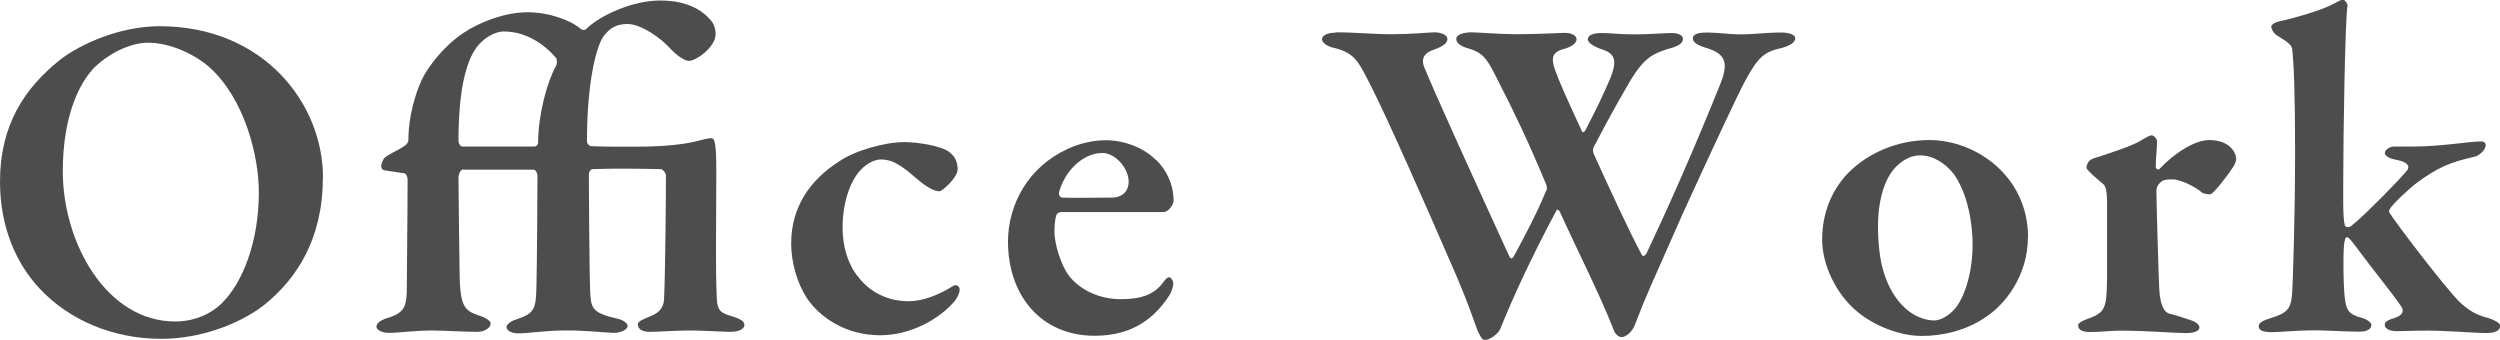
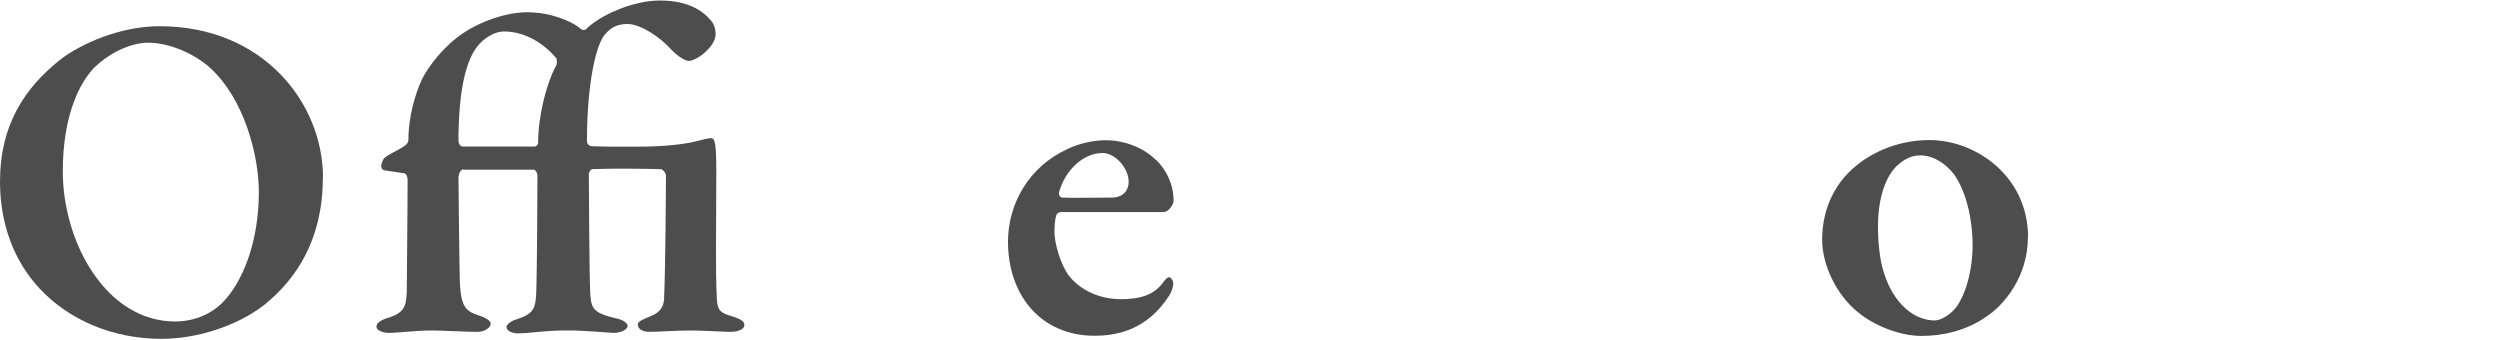
<svg xmlns="http://www.w3.org/2000/svg" id="_レイヤー_2" viewBox="0 0 146.9 19.96">
  <defs>
    <style>.cls-1{fill:#4d4d4d;}</style>
  </defs>
  <g id="ph">
    <path class="cls-1" d="M18.97,10.45c0,3.6-1.54,5.94-3.46,7.48-1.57,1.21-3.9,1.98-6.02,1.98-2.86,0-5.42-1.1-7.15-2.94-1.49-1.59-2.34-3.77-2.34-6.3,0-3.35,1.46-5.5,3.52-7.15,1.24-.96,3.55-1.98,5.86-1.98,6.08,0,9.6,4.51,9.6,8.91ZM5.61,3.9c-.93.91-1.92,2.89-1.92,6.16,0,4.23,2.58,8.83,6.6,8.83,1.51,0,2.47-.77,2.8-1.13,1.15-1.16,2.12-3.52,2.12-6.46,0-2.17-.85-5.47-2.86-7.31-.94-.85-2.42-1.48-3.63-1.48s-2.47.77-3.11,1.4Z" />
    <path class="cls-1" d="M27.22,9.95c-.14,0-.28.25-.28.52,0,.44.06,5.75.08,6.16.08,1.43.36,1.65,1.1,1.9.44.14.71.33.71.47,0,.28-.38.5-.77.5-.63,0-2.12-.08-2.67-.08-1.02,0-1.98.14-2.53.14-.41,0-.74-.17-.74-.36,0-.17.17-.36.6-.5,1.07-.3,1.13-.74,1.18-1.48,0-.47.05-4.76.05-6.63,0-.3-.14-.41-.22-.41l-1.13-.17c-.36-.08-.14-.55-.03-.71.22-.22.82-.47,1.1-.66.22-.14.33-.25.33-.47,0-1.32.41-2.67.77-3.46.41-.85,1.35-2.04,2.47-2.78.93-.63,2.45-1.21,3.74-1.21s2.56.47,3.16.99c.06.05.22.08.3,0,.8-.8,2.72-1.68,4.34-1.68s2.5.58,3,1.18c.19.22.27.52.27.8,0,.72-1.1,1.57-1.59,1.57-.17,0-.63-.25-1.04-.69-.58-.66-1.73-1.46-2.53-1.48-.66,0-1.02.22-1.38.66-.47.58-1.02,2.75-1.02,6.24,0,.14.14.28.28.28.66.03,1.48.03,2.53.03,2.04,0,3.11-.19,3.66-.33.28-.08.66-.17.83-.17.22,0,.3.33.3,1.95,0,3.46-.06,5.47.03,7.48.03.77.3.85.91,1.04.6.19.71.33.71.52,0,.25-.41.39-.8.39-.36,0-1.7-.08-2.36-.08-.91,0-1.87.08-2.39.08-.3,0-.71-.08-.71-.44,0-.19.33-.3.77-.49.55-.22.74-.55.77-.99.08-1.79.11-6.41.11-7.26,0-.16-.19-.38-.3-.38-1.26-.03-2.72-.05-4.04,0-.05,0-.19.14-.19.3,0,.52.03,6.02.08,6.93.06.88.06,1.21,1.54,1.54.5.11.66.33.66.44,0,.19-.33.41-.83.41-.3,0-1.87-.17-2.91-.14-1.07,0-2.09.17-2.72.17-.3,0-.66-.14-.66-.38,0-.14.28-.36.58-.44,1.1-.36,1.15-.66,1.18-1.95.03-1.07.06-4.98.06-6.52,0-.11-.11-.33-.22-.33h-4.15ZM31.4,8.61c.14,0,.22-.14.22-.22,0-1.54.47-3.46,1.07-4.56.05-.08.03-.33,0-.41-.71-.83-1.79-1.57-3.08-1.57-.6,0-1.21.44-1.54.85-.61.74-1.13,2.37-1.13,5.58,0,.11.08.33.25.33h4.21Z" />
-     <path class="cls-1" d="M55.8,8.96c.36.25.47.63.47.99,0,.5-.91,1.29-1.07,1.29-.25,0-.69-.19-1.27-.69-.74-.61-1.32-1.18-2.17-1.18-.3,0-.77.17-1.18.61-.69.71-1.07,2.09-1.07,3.35,0,1.79.74,2.72.88,2.89.52.71,1.51,1.48,3,1.48.8,0,1.71-.33,2.64-.91.14-.08.36,0,.36.22,0,.27-.22.63-.44.85-.94.99-2.53,1.84-4.23,1.84-2.01,0-3.55-1.04-4.32-2.2-.55-.85-.91-2.06-.91-3.19,0-2.14,1.1-3.71,2.75-4.78.96-.69,2.78-1.18,3.88-1.18.82,0,2.2.22,2.69.6Z" />
    <path class="cls-1" d="M67.92,9.38c.63.61,1.04,1.46,1.04,2.42,0,.19-.27.66-.6.66h-5.99c-.14,0-.28.08-.3.19-.08.22-.11.63-.11.99,0,.6.33,1.87.85,2.56.69.88,1.84,1.38,3.05,1.38s1.95-.28,2.47-.96c.11-.16.25-.33.36-.33s.25.19.25.36-.08.47-.22.69c-.85,1.32-2.14,2.39-4.4,2.39-3.16,0-5.09-2.39-5.09-5.53,0-2.2,1.21-4.4,3.49-5.44.69-.33,1.51-.52,2.25-.52,1.1,0,2.23.44,2.94,1.15ZM62.23,11.33c-.03.14.08.28.19.28.71.03,1.57,0,2.94,0,.47,0,.96-.28.96-.94,0-.77-.77-1.68-1.54-1.68-1.16,0-2.23,1.07-2.56,2.34Z" />
-     <path class="cls-1" d="M78.46,1.9c1.35,0,2.09.11,3.35.11,1.1,0,2.23-.11,2.47-.11.47,0,.77.19.77.38,0,.22-.17.41-.77.63-.61.19-.77.55-.61.99.55,1.38,2.89,6.52,5.03,11.19.05.08.14.17.25-.03.19-.36,1.24-2.23,1.9-3.85.06-.05.06-.25,0-.38-1.04-2.5-1.87-4.23-2.72-5.88-.69-1.38-.88-1.84-1.9-2.12-.47-.14-.66-.33-.66-.55,0-.25.44-.38.88-.38.38,0,1.71.11,2.64.11,1.29,0,2.56-.08,2.86-.08.36,0,.69.14.69.38,0,.22-.3.44-.69.55-.69.17-.85.47-.58,1.24.3.8.55,1.38,1.57,3.58.05.14.14.11.22-.03.66-1.29.85-1.65,1.38-2.86.66-1.48.19-1.7-.58-1.95-.33-.14-.66-.33-.66-.52s.17-.38.83-.38c.55,0,.99.08,1.9.08s1.76-.08,2.2-.08.66.17.66.33c0,.27-.25.44-.8.58-.96.3-1.46.52-2.28,1.87-.27.47-1.04,1.76-2.17,3.93-.05.14-.05.3.03.44.91,2.01,2.09,4.56,2.8,5.88.08.14.19.05.28-.08,1.32-2.8,2.78-6.08,4.37-10.04.49-1.27.19-1.73-.94-2.06-.38-.11-.71-.3-.71-.52,0-.3.41-.36.83-.36.63,0,1.35.11,1.9.11.88,0,1.59-.11,2.47-.11.49,0,.82.14.82.33,0,.25-.3.44-.8.58-1.04.22-1.4.55-2.17,1.98-.36.66-1.81,3.74-3.68,7.84-1.87,4.26-2.01,4.45-2.78,6.46-.14.38-.52.71-.77.71-.17,0-.41-.16-.52-.55-.8-2.03-2.09-4.56-3.13-6.85-.06-.08-.14-.14-.19-.03-1.43,2.67-2.56,5.11-3.3,6.96-.14.3-.61.63-.88.63-.17,0-.22-.08-.44-.52-.19-.49-.6-1.81-1.73-4.34-1.07-2.47-3.57-8.17-4.56-10.09-.69-1.35-.91-1.9-2.12-2.2-.3-.05-.74-.25-.74-.52,0-.22.33-.38.8-.38Z" />
    <path class="cls-1" d="M119.16,13.94c0,2.34-1.43,4.01-2.45,4.67-1.13.8-2.53,1.13-3.79,1.13s-2.78-.58-3.79-1.43c-1.18-.96-2.06-2.69-2.06-4.23,0-1.92.85-3.38,1.9-4.26.82-.71,2.36-1.59,4.4-1.59,2.75,0,5.8,2.14,5.8,5.72ZM111.48,9.73c-.63.58-1.13,1.79-1.13,3.6,0,.91.11,1.95.33,2.64.58,1.92,1.84,2.86,3,2.86.27,0,.8-.22,1.21-.71.58-.71,1.02-2.17,1.02-3.74,0-1.16-.25-2.94-1.1-4.15-.5-.63-1.21-1.1-1.98-1.1-.47,0-.91.19-1.35.6Z" />
-     <path class="cls-1" d="M122.98,9.32c1.04-.33,2.28-.74,2.78-1.04.3-.19.58-.33.66-.33.17,0,.33.25.33.33,0,.5-.08,1.02-.08,1.54,0,.08.14.19.22.11.85-.91,2.06-1.7,2.92-1.7,1.21,0,1.59.74,1.59,1.13,0,.08-.08.3-.17.44-.3.47-1.16,1.59-1.35,1.62-.11,0-.41-.03-.5-.11-.3-.28-1.21-.77-1.73-.77-.25,0-.52,0-.69.17-.17.14-.25.3-.25.55,0,.55.14,5.33.17,5.75.05.85.25,1.35.63,1.43.27.06.85.25,1.18.36.44.14.55.33.55.44,0,.22-.33.33-.77.33-.83,0-2.25-.14-3.88-.14-.58,0-1.15.08-1.79.08-.33,0-.69-.08-.69-.39,0-.19.41-.33.63-.41.99-.36,1.04-.66,1.07-2.31v-4.54c0-.5-.06-.91-.22-1.04-.44-.36-.99-.85-.99-.96,0-.05.05-.44.36-.52Z" />
-     <path class="cls-1" d="M141.82,8.61c1.65,0,3.24-.3,3.99-.3.14,0,.25.08.25.22,0,.33-.47.63-.58.66-1.59.36-2.23.66-3.41,1.51-.52.38-1.51,1.32-1.65,1.59-.03.05-.05.17-.03.19.38.6,3.19,4.32,4.15,5.28.52.47.93.74,1.68.93.44.14.69.33.69.44,0,.33-.33.44-.85.44-.66,0-2.47-.17-3.9-.14l-1.32.03c-.3,0-.71-.08-.71-.38,0-.16.14-.27.61-.41.41-.14.55-.36.36-.66-.69-.99-1.38-1.79-2.67-3.52-.28-.36-.41-.55-.52-.55s-.11.14-.14.25c-.11.28-.08,2.89.03,3.46.08.52.19.83.96,1.02.3.08.58.28.58.41,0,.36-.44.41-.74.41-.69,0-1.92-.08-2.61-.08-.96,0-2.14.11-2.5.11-.58,0-.77-.14-.77-.36,0-.25.44-.38.8-.5.82-.25,1.07-.5,1.15-1.24.06-.52.19-4.84.19-8.44s-.08-5.31-.17-6.08c-.03-.22-.17-.38-.82-.77-.28-.14-.41-.44-.41-.58,0-.08.17-.22.41-.28.88-.19,2.56-.66,3.24-1.04.28-.14.44-.25.58-.25.08,0,.28.25.25.36-.14.8-.25,7.53-.25,10.23,0,.66-.03,2.25.08,2.61.03.14.08.17.22.17.11,0,.25-.14.44-.3.82-.71,2.53-2.45,3.02-3.05.11-.14.19-.47-.74-.63-.39-.08-.58-.25-.58-.38,0-.17.28-.38.55-.38h1.16Z" />
  </g>
</svg>